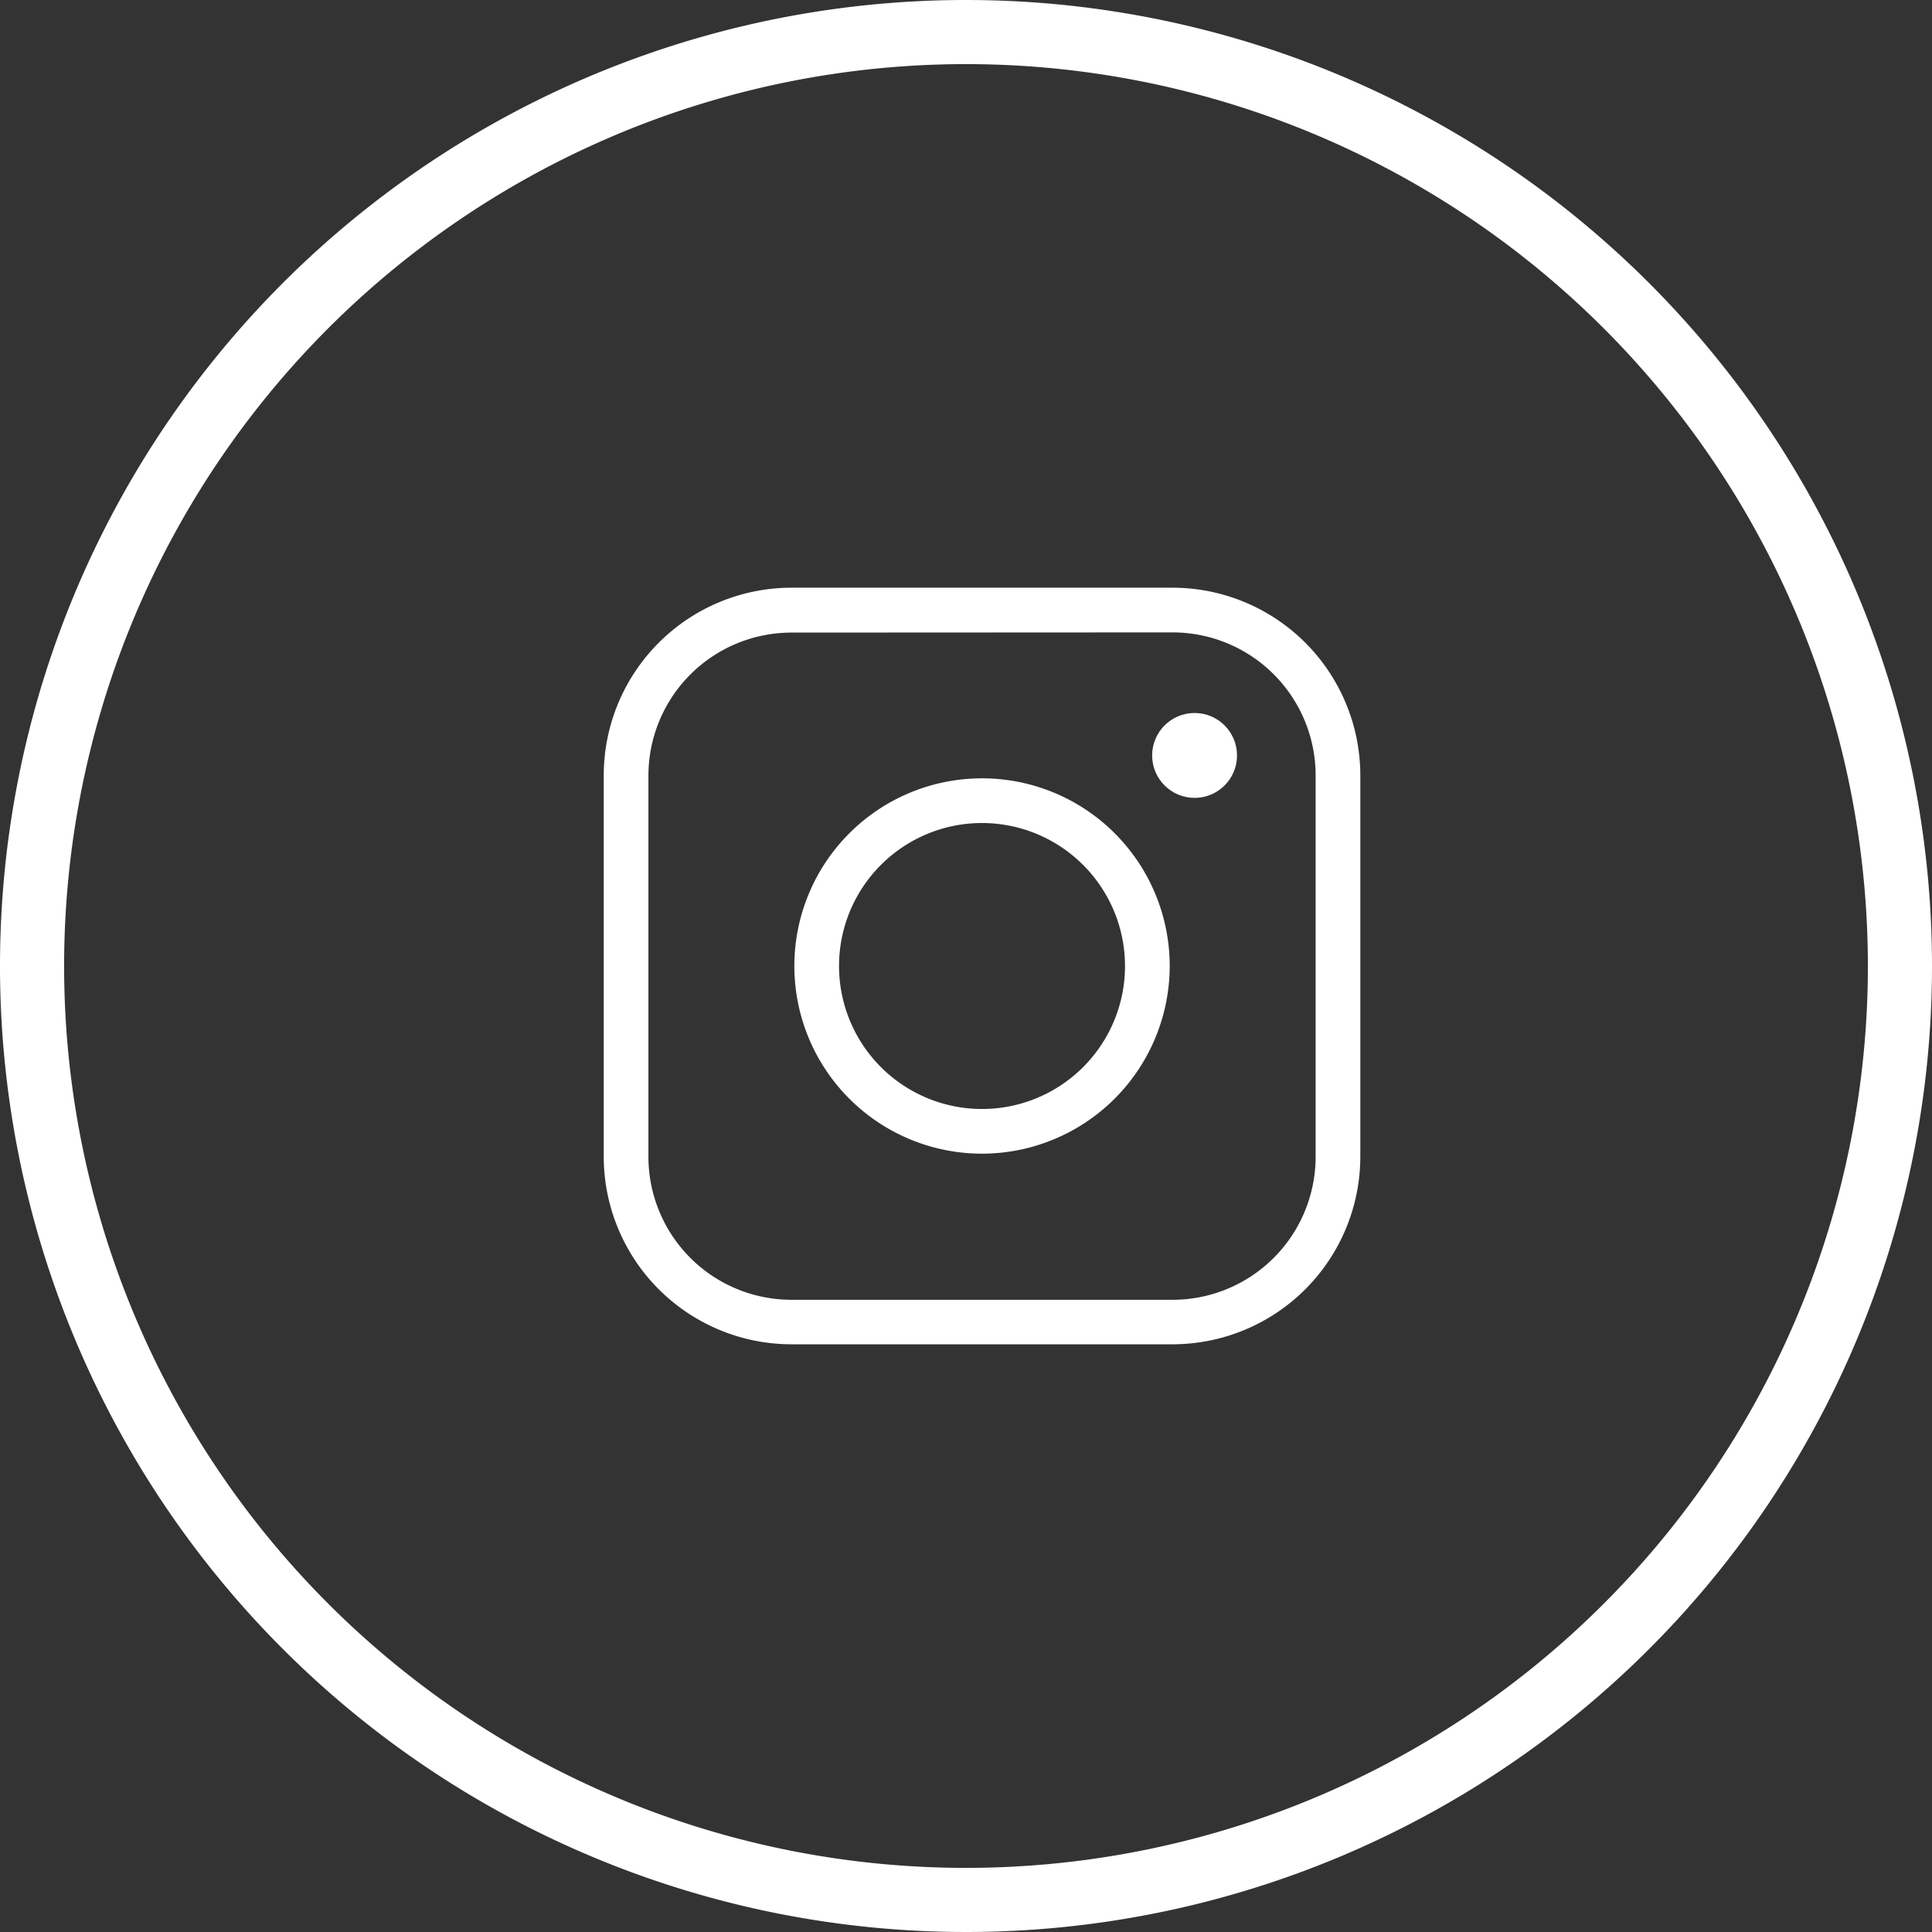
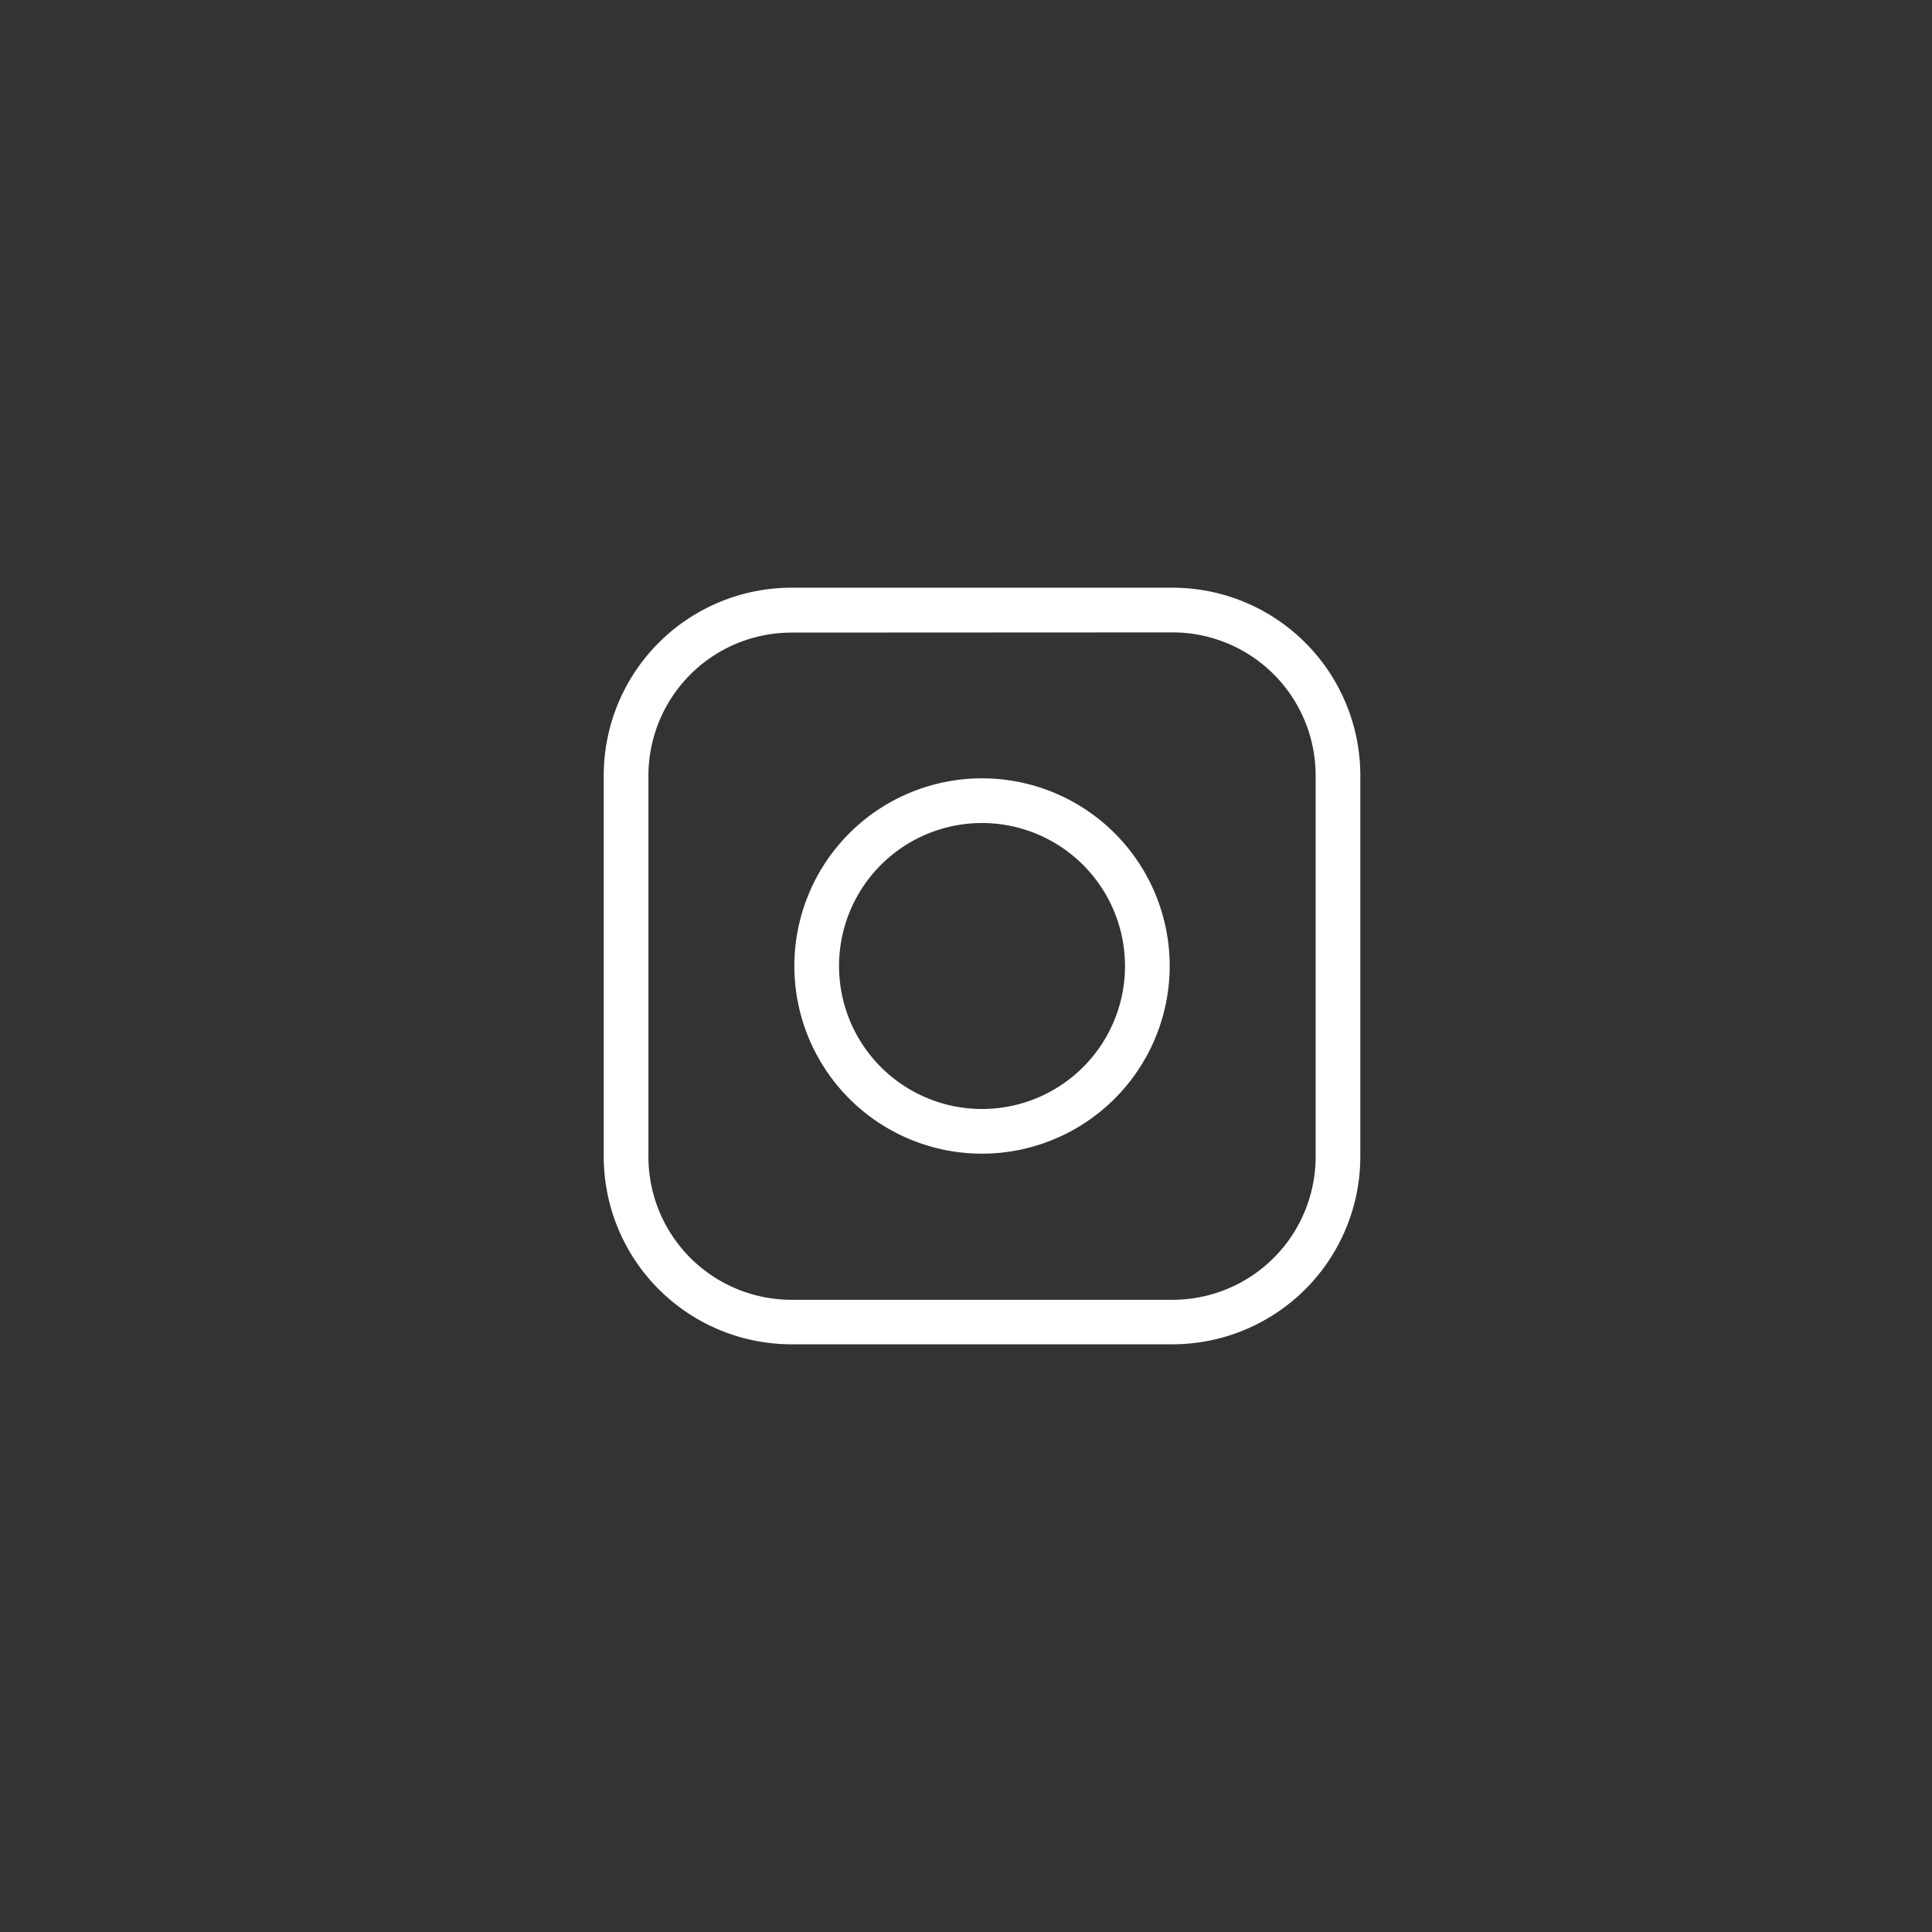
<svg xmlns="http://www.w3.org/2000/svg" viewBox="0 0 301.32 301.32">
  <rect x="0" y="0" width="301.32" height="301.32" fill="#333333" stroke="none" />
  <defs>
    <style>.cls-1{fill:none;stroke:#fff;stroke-miterlimit:10;stroke-width:10px;}.cls-2{fill:#fff;}</style>
  </defs>
  <g id="Layer_2" data-name="Layer 2">
    <g id="Layer_1-2" data-name="Layer 1">
-       <path class="cls-1" d="M150.66,5A145.66,145.66,0,1,0,296.32,150.66,145.68,145.68,0,0,0,150.66,5Z" />
      <path class="cls-2" d="M182.89,209.66H123.43a29.3,29.3,0,0,1-29.27-29.27V120.93a29.3,29.3,0,0,1,29.27-29.27h59.46a29.3,29.3,0,0,1,29.27,29.27v59.46A29.3,29.3,0,0,1,182.89,209.66Zm-59.46-111a22.32,22.32,0,0,0-22.3,22.3v59.46a22.32,22.32,0,0,0,22.3,22.3h59.46a22.32,22.32,0,0,0,22.3-22.3V120.93a22.32,22.32,0,0,0-22.3-22.3Z" />
      <path class="cls-2" d="M153.16,179.93a29.27,29.27,0,1,1,29.27-29.27A29.3,29.3,0,0,1,153.16,179.93Zm0-51.57a22.3,22.3,0,1,0,22.3,22.3A22.32,22.32,0,0,0,153.16,128.36Z" />
-       <circle class="cls-2" cx="186.31" cy="117.82" r="6.62" />
    </g>
  </g>
</svg>